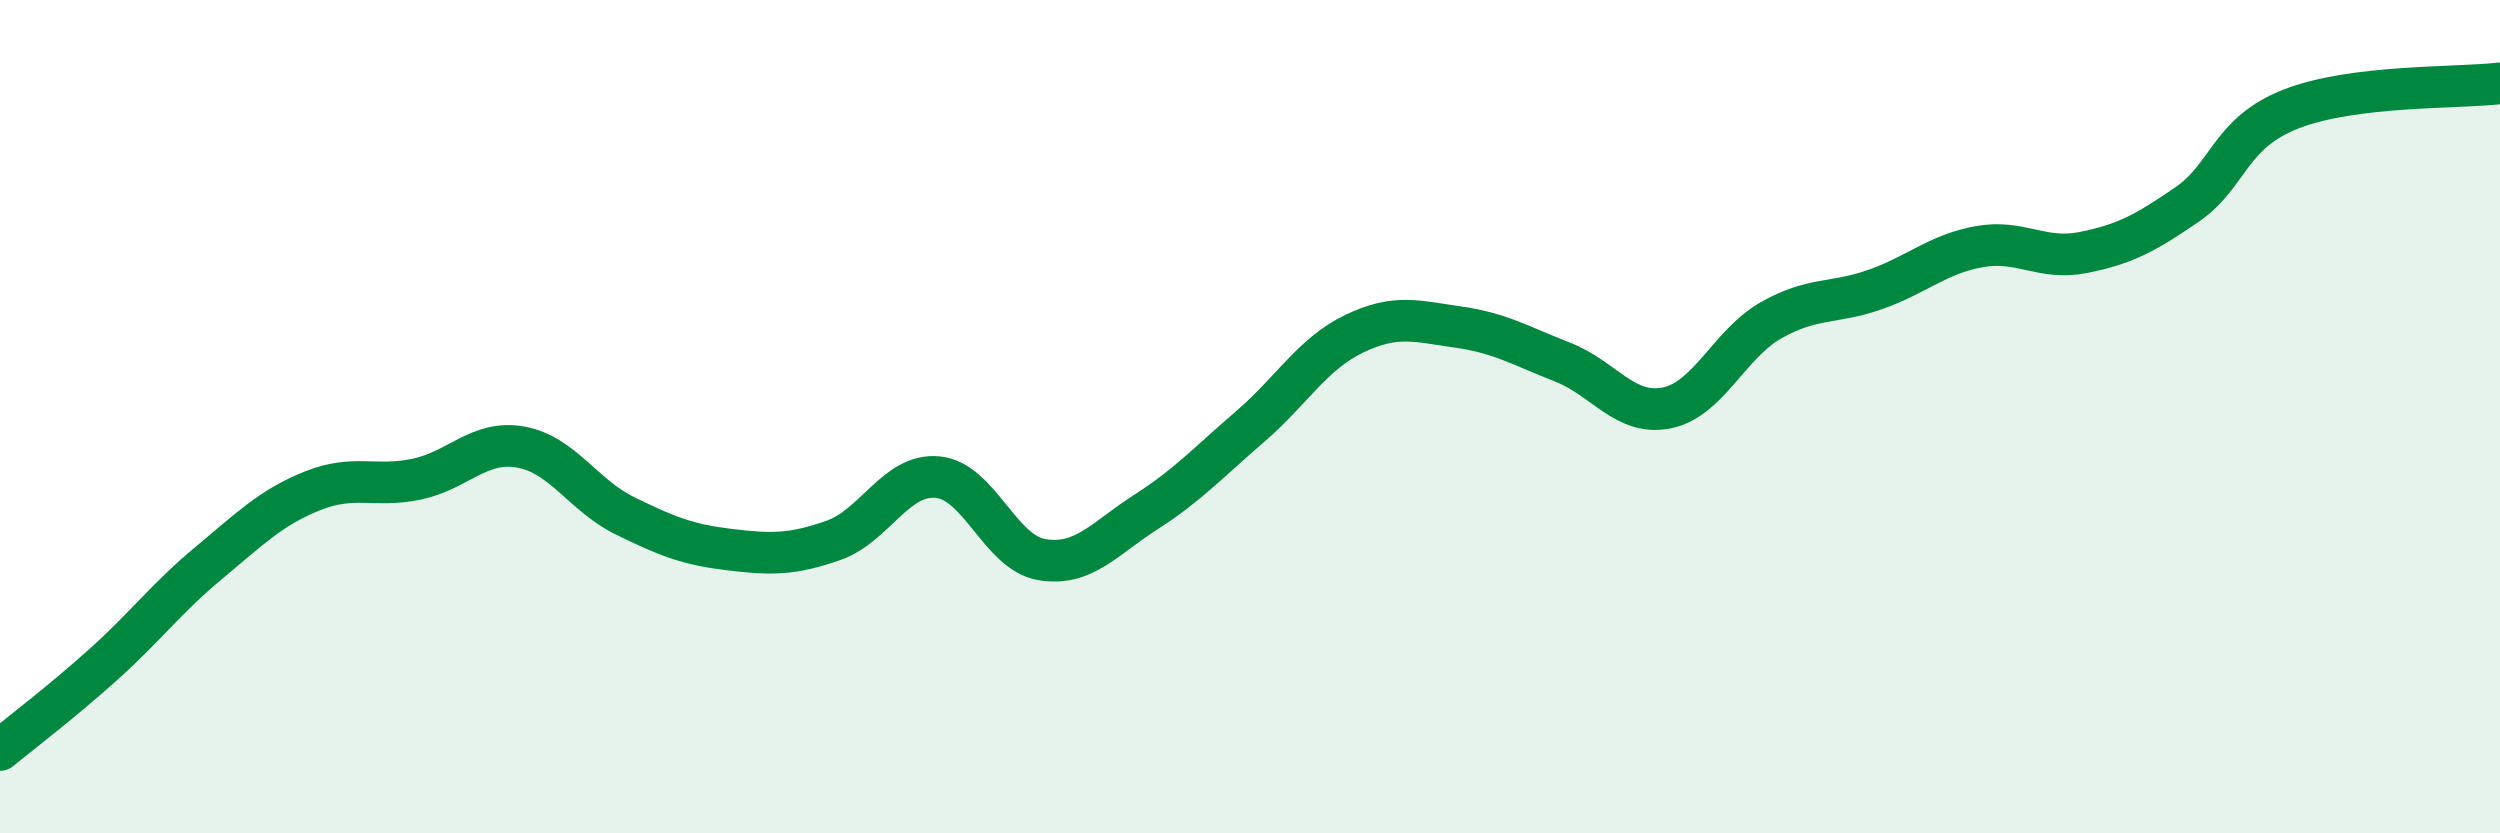
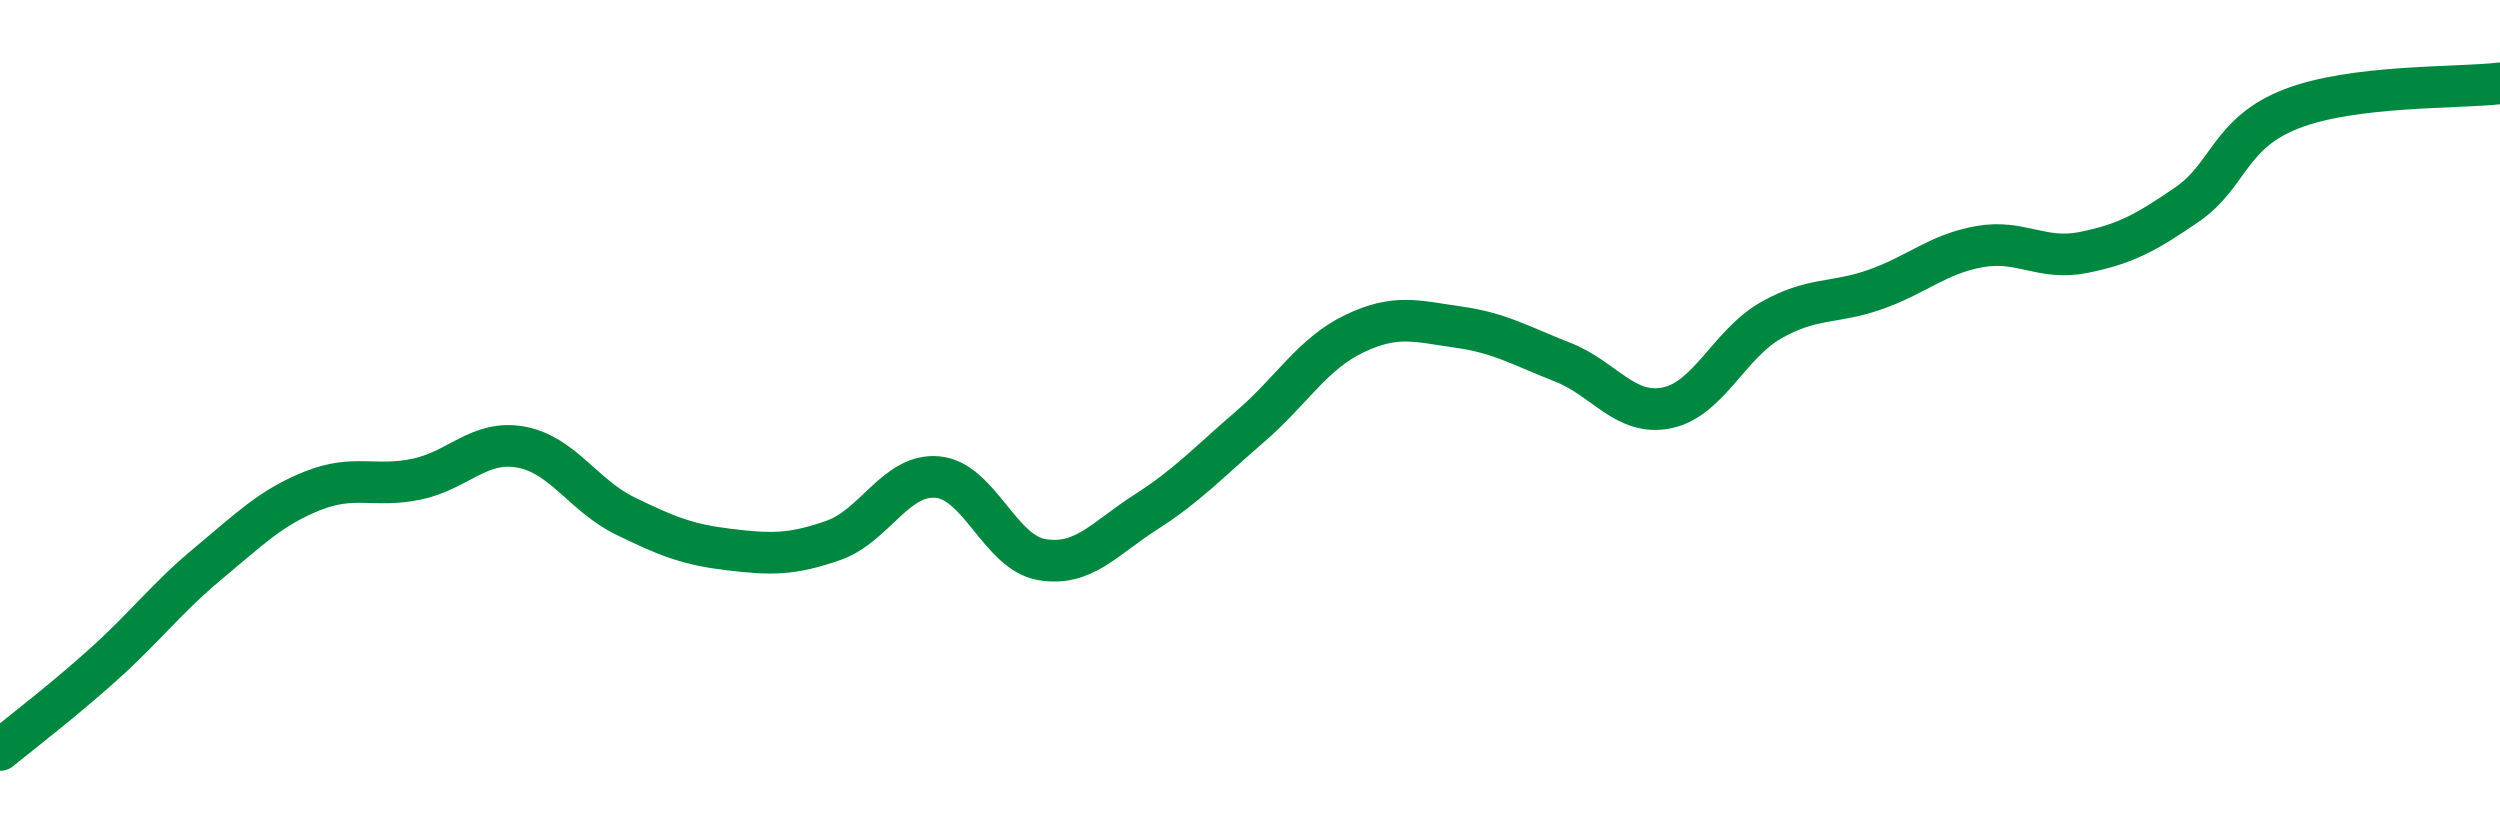
<svg xmlns="http://www.w3.org/2000/svg" width="60" height="20" viewBox="0 0 60 20">
-   <path d="M 0,18 C 0.5,17.59 1.5,16.83 2.5,15.93 C 3.5,15.03 4,14.35 5,13.52 C 6,12.69 6.5,12.18 7.5,11.78 C 8.5,11.38 9,11.71 10,11.5 C 11,11.29 11.5,10.55 12.5,10.73 C 13.5,10.91 14,11.89 15,12.38 C 16,12.87 16.5,13.07 17.5,13.19 C 18.5,13.31 19,13.32 20,12.97 C 21,12.62 21.5,11.36 22.5,11.45 C 23.5,11.54 24,13.26 25,13.43 C 26,13.6 26.5,12.93 27.5,12.29 C 28.5,11.65 29,11.1 30,10.24 C 31,9.38 31.5,8.49 32.5,8.01 C 33.5,7.53 34,7.71 35,7.85 C 36,7.99 36.5,8.3 37.5,8.69 C 38.5,9.08 39,9.99 40,9.79 C 41,9.59 41.5,8.26 42.5,7.69 C 43.5,7.12 44,7.3 45,6.95 C 46,6.6 46.5,6.1 47.5,5.92 C 48.5,5.74 49,6.26 50,6.06 C 51,5.86 51.5,5.59 52.5,4.9 C 53.5,4.21 53.5,3.19 55,2.61 C 56.5,2.03 59,2.12 60,2L60 20L0 20Z" fill="#008740" opacity="0.1" stroke-linecap="round" stroke-linejoin="round" />
  <path d="M 0,18 C 0.5,17.59 1.5,16.83 2.5,15.93 C 3.5,15.03 4,14.35 5,13.52 C 6,12.69 6.5,12.18 7.5,11.78 C 8.5,11.38 9,11.71 10,11.5 C 11,11.29 11.5,10.55 12.5,10.73 C 13.5,10.91 14,11.89 15,12.38 C 16,12.87 16.5,13.07 17.5,13.19 C 18.5,13.31 19,13.32 20,12.97 C 21,12.62 21.5,11.36 22.5,11.45 C 23.5,11.54 24,13.26 25,13.43 C 26,13.6 26.5,12.93 27.5,12.29 C 28.5,11.65 29,11.1 30,10.24 C 31,9.38 31.5,8.49 32.5,8.01 C 33.5,7.53 34,7.71 35,7.85 C 36,7.99 36.5,8.3 37.5,8.69 C 38.5,9.08 39,9.99 40,9.79 C 41,9.59 41.5,8.26 42.5,7.69 C 43.5,7.12 44,7.3 45,6.95 C 46,6.6 46.5,6.1 47.5,5.92 C 48.5,5.74 49,6.26 50,6.06 C 51,5.86 51.5,5.59 52.5,4.9 C 53.5,4.21 53.5,3.19 55,2.61 C 56.5,2.03 59,2.12 60,2" stroke="#008740" stroke-width="1" fill="none" stroke-linecap="round" stroke-linejoin="round" />
</svg>